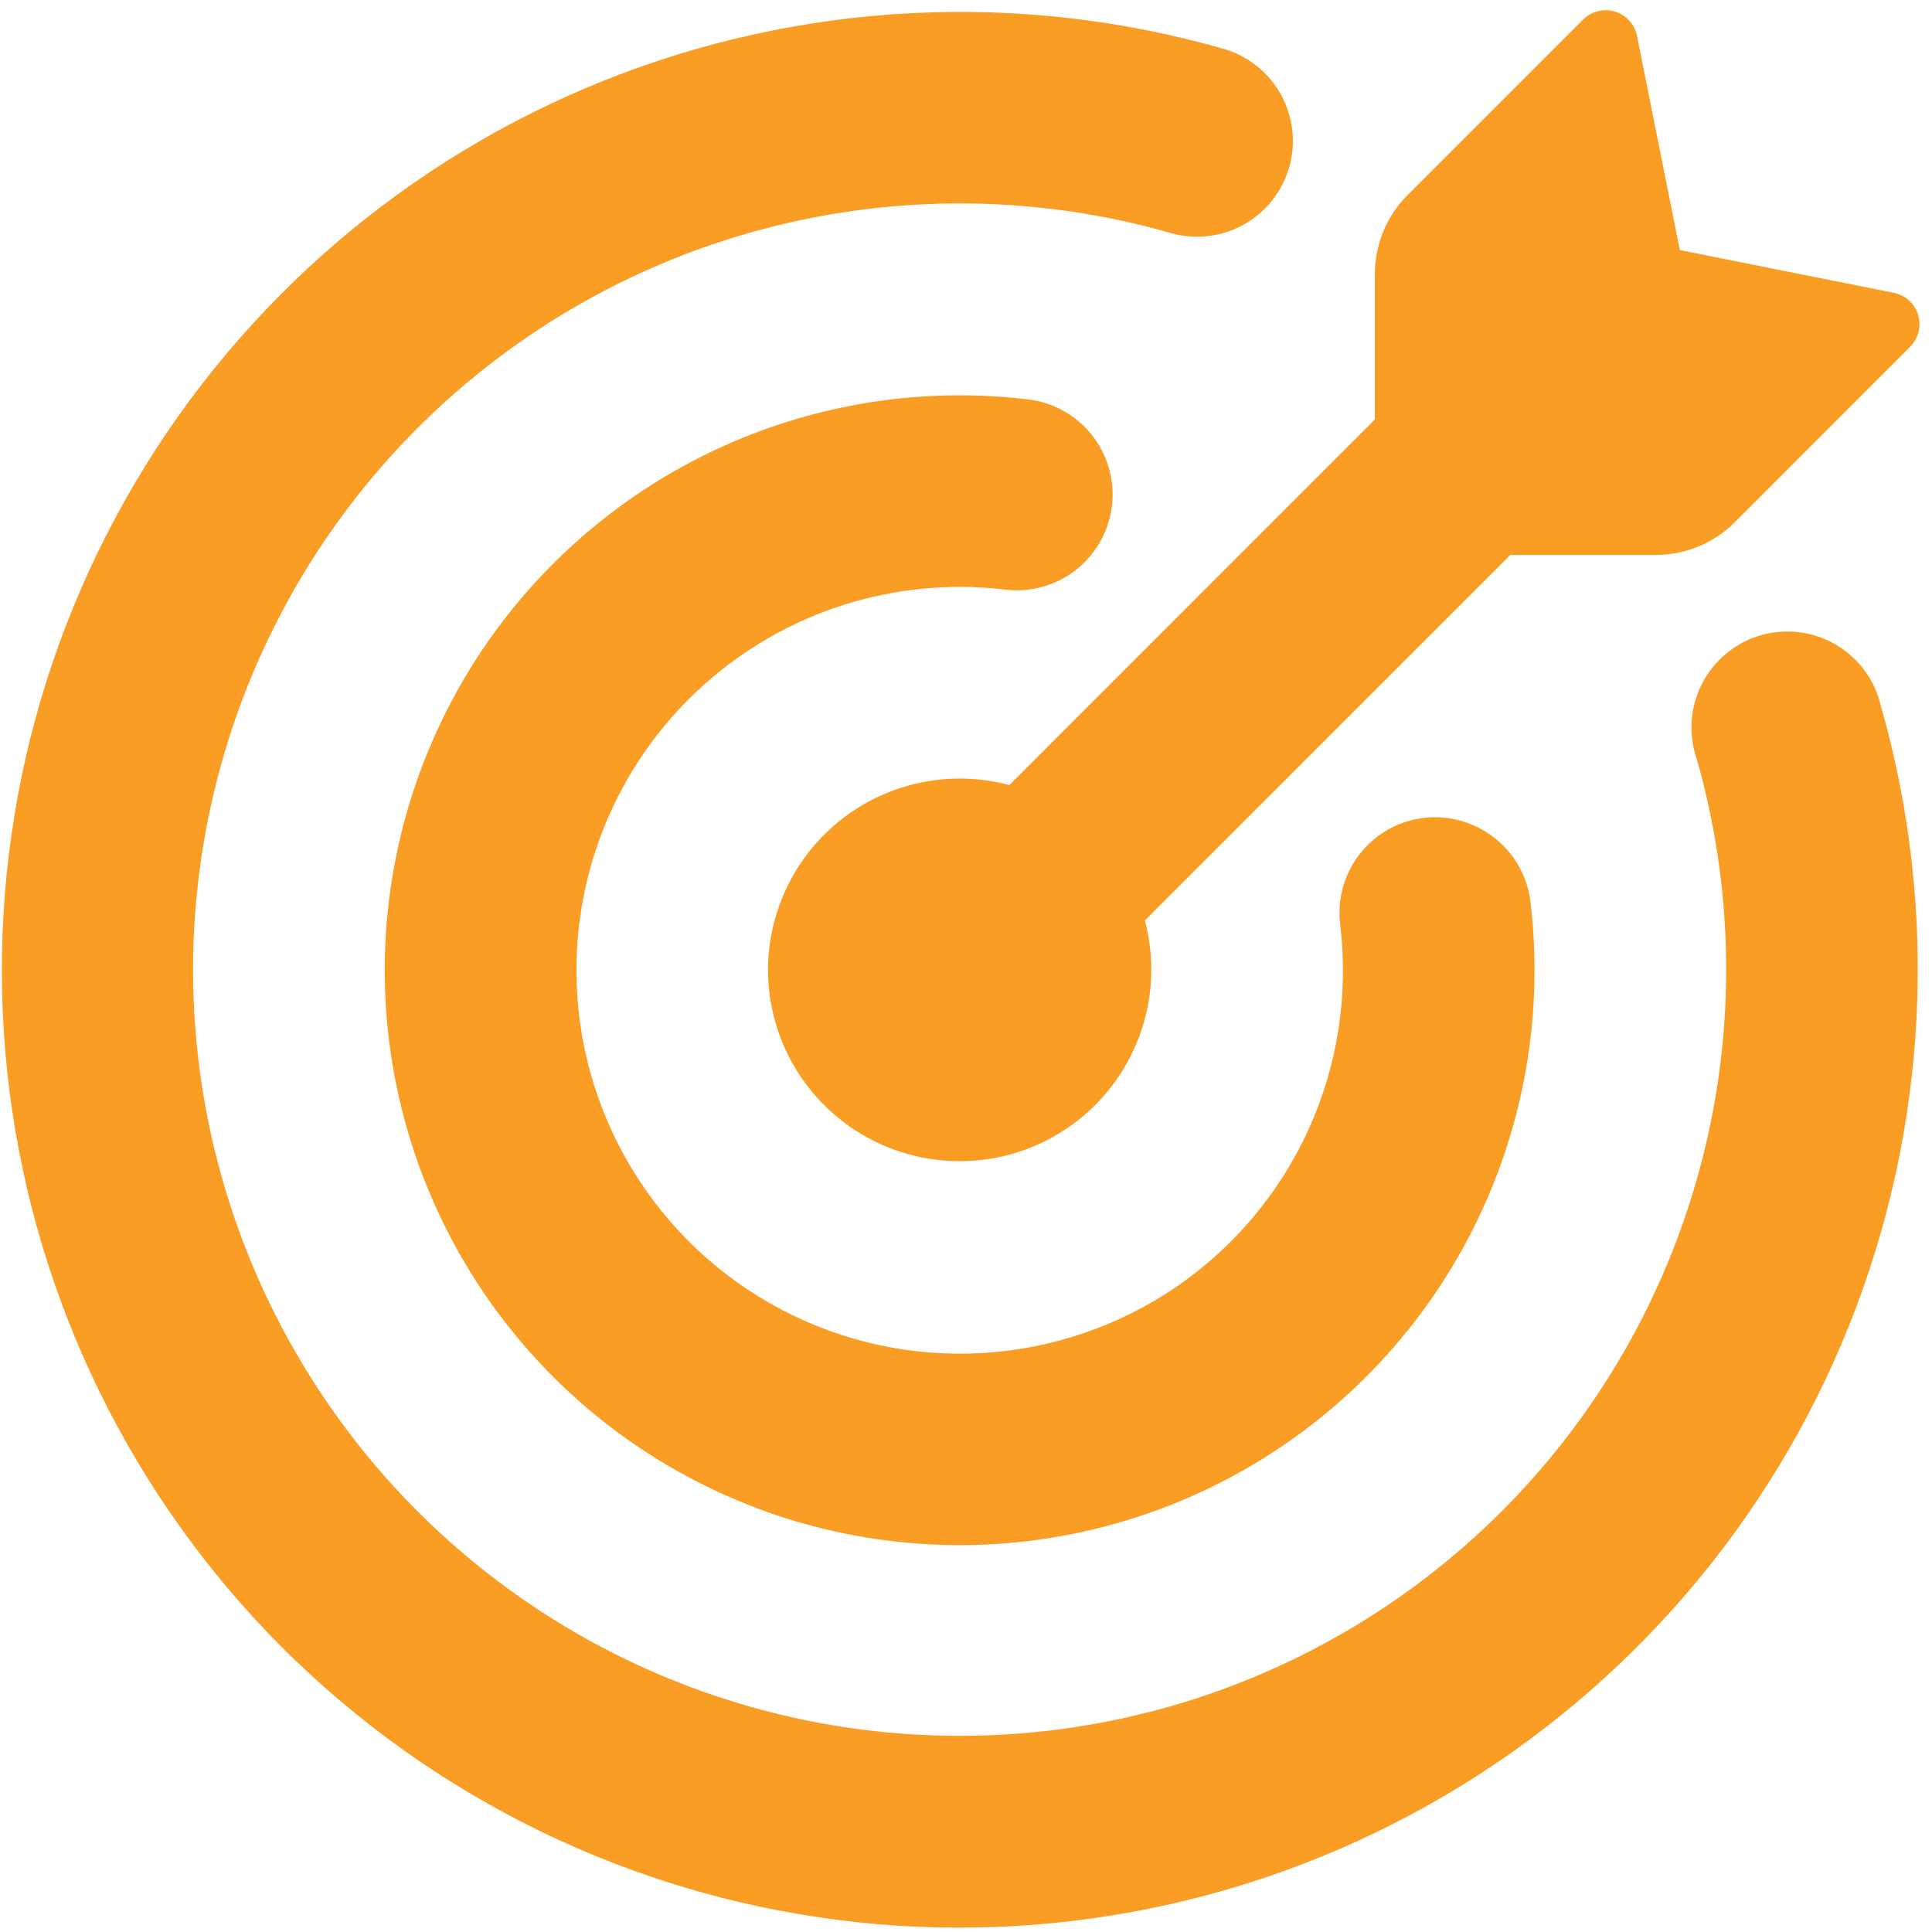
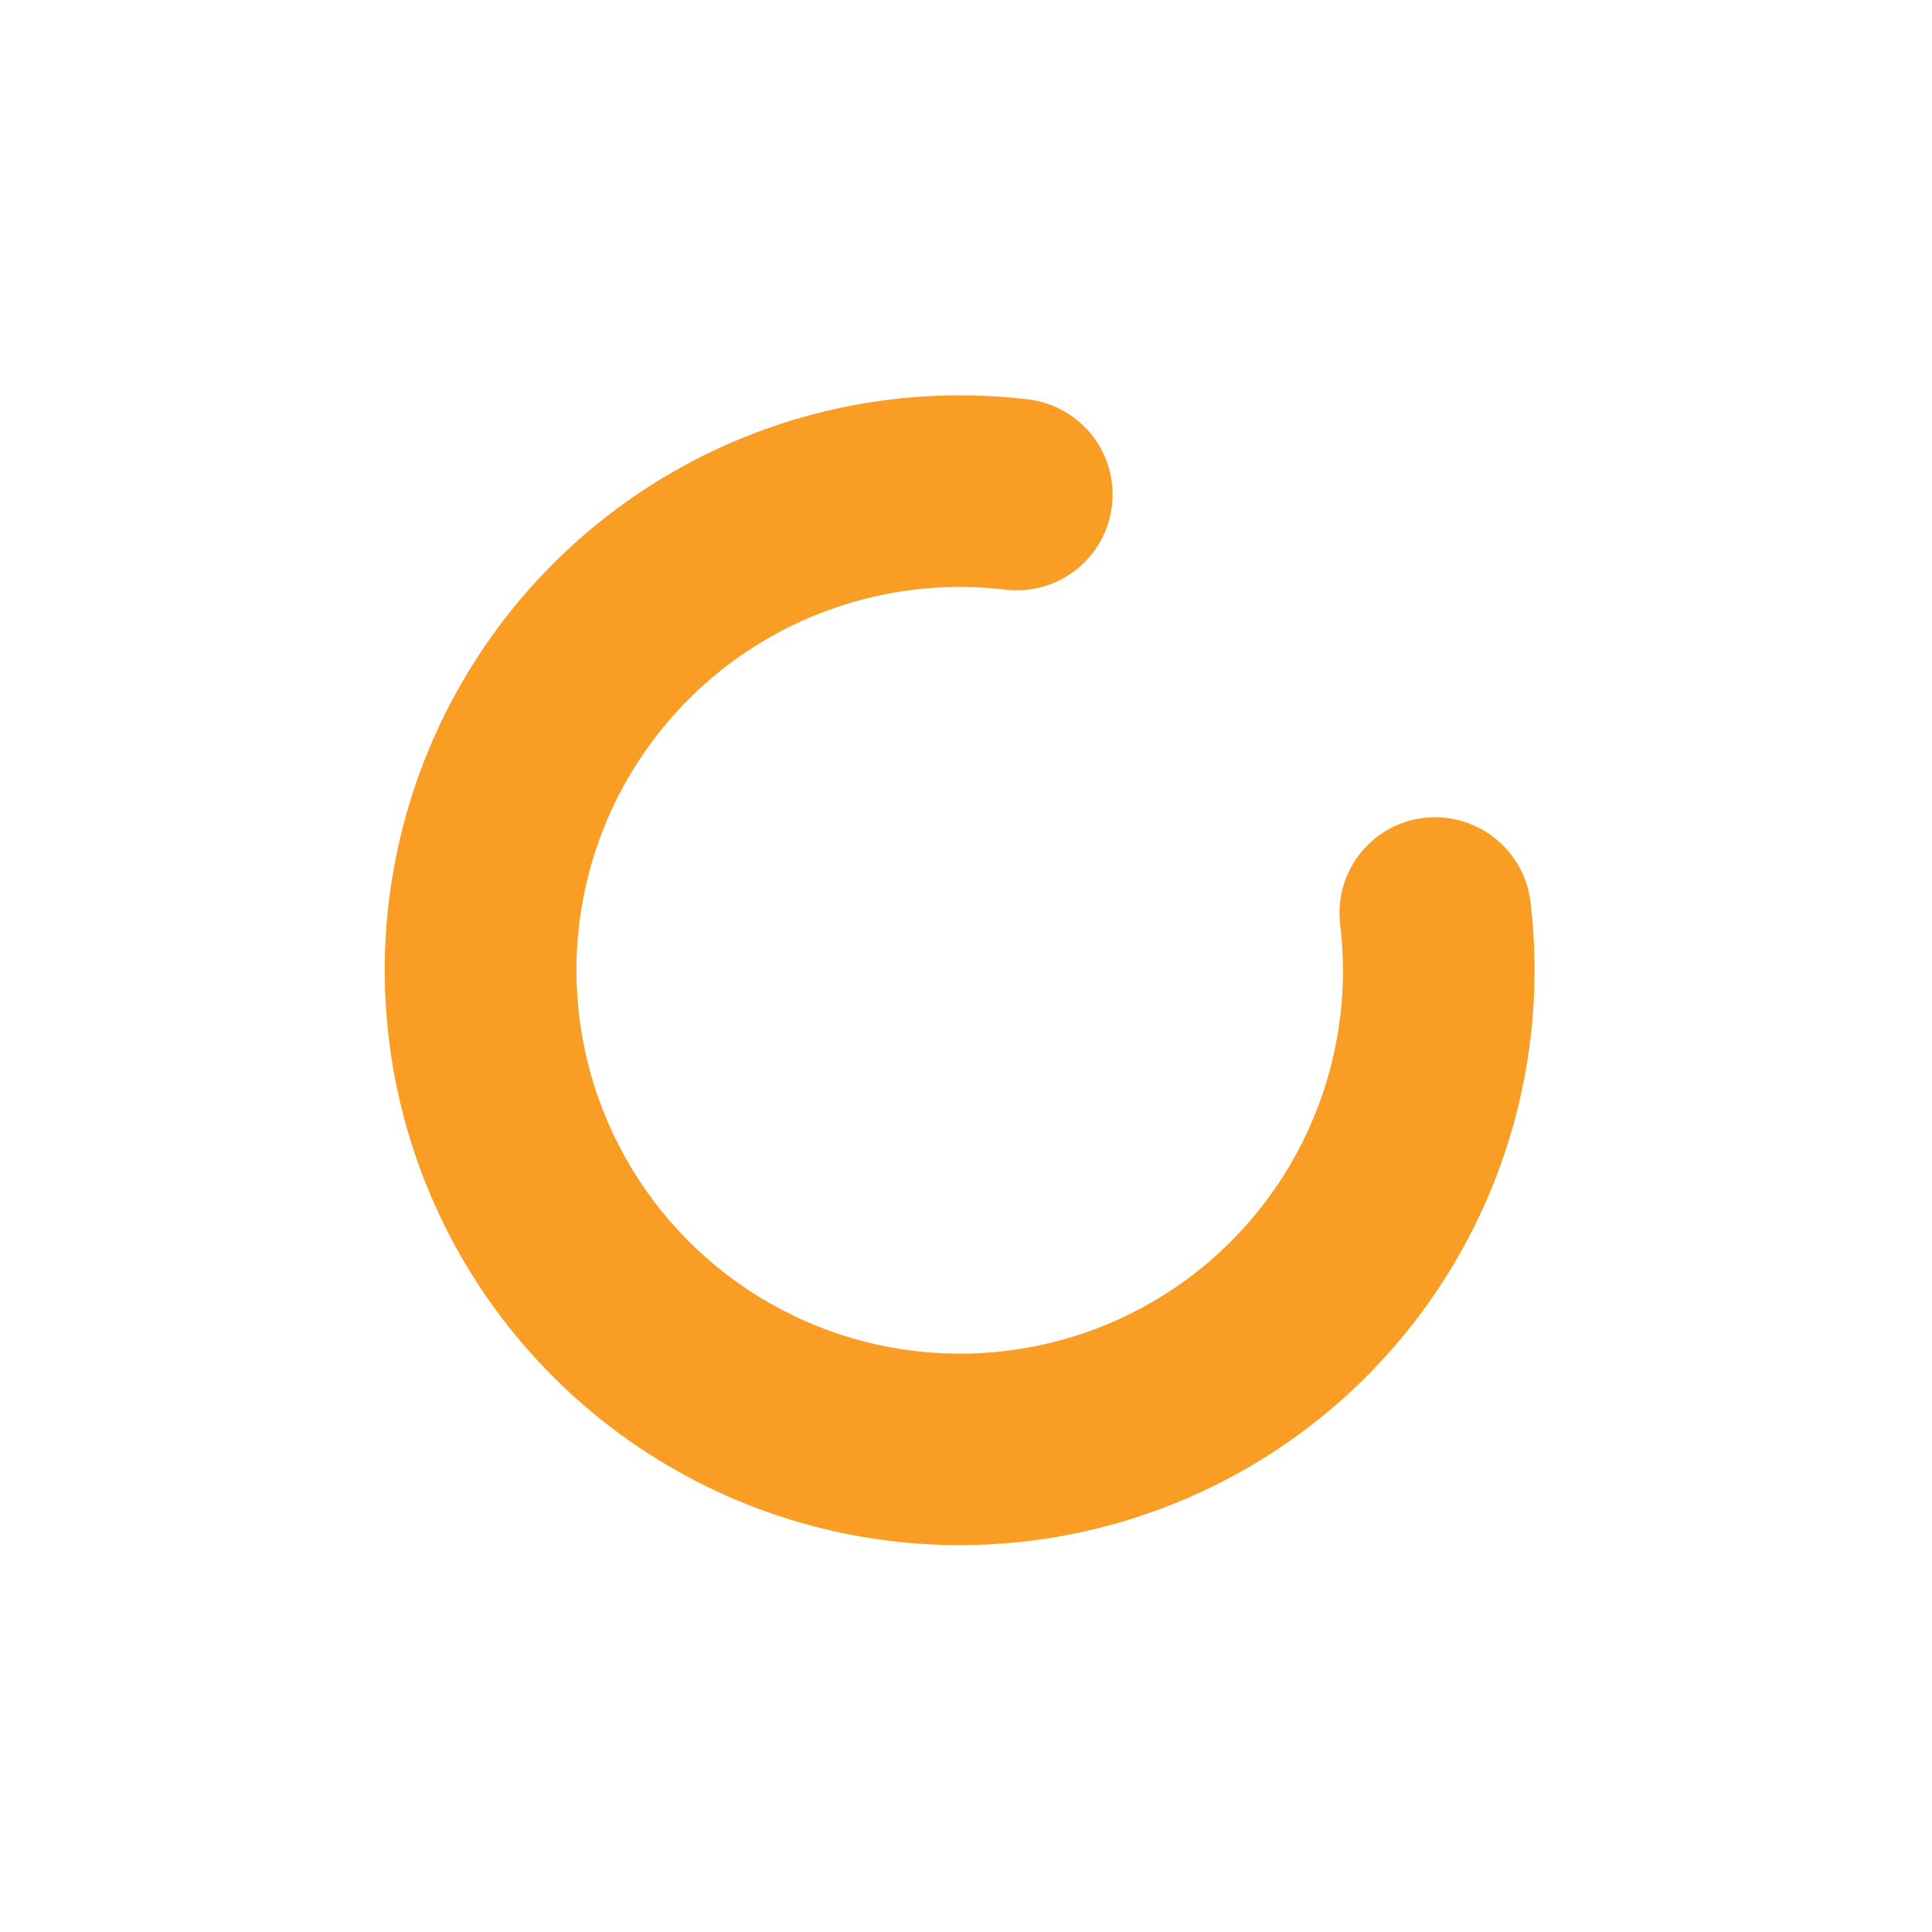
<svg xmlns="http://www.w3.org/2000/svg" width="105" height="105" viewBox="0 0 105 105" fill="none">
-   <path d="M91.294 13.588H91.287L102.924 15.914C103.549 16.039 104.063 16.497 104.244 17.115C104.335 17.415 104.343 17.735 104.267 18.039C104.191 18.343 104.034 18.622 103.813 18.844L94.28 28.384C93.139 29.523 91.594 30.162 89.982 30.162H82.08L62.222 50.027C62.601 51.457 62.671 52.952 62.427 54.412C62.182 55.871 61.63 57.262 60.806 58.491C59.983 59.721 58.906 60.76 57.649 61.541C56.392 62.322 54.983 62.825 53.516 63.019C52.049 63.212 50.557 63.091 49.141 62.663C47.724 62.235 46.415 61.51 45.301 60.536C44.187 59.562 43.293 58.362 42.678 57.016C42.064 55.669 41.744 54.208 41.739 52.728C41.74 51.13 42.109 49.554 42.816 48.121C43.523 46.689 44.55 45.438 45.818 44.465C47.086 43.493 48.56 42.825 50.127 42.513C51.694 42.201 53.312 42.254 54.855 42.667L74.72 22.795V14.9C74.72 13.289 75.359 11.741 76.498 10.602L86.038 1.062C86.26 0.841 86.539 0.684 86.843 0.608C87.147 0.532 87.467 0.54 87.767 0.632C88.385 0.812 88.843 1.326 88.968 1.951L91.294 13.588Z" fill="#F99D25" />
-   <path d="M10.492 52.728C10.499 58.685 11.784 64.572 14.259 69.99C16.735 75.409 20.344 80.233 24.842 84.138C29.341 88.044 34.625 90.939 40.337 92.628C46.05 94.318 52.058 94.762 57.957 93.932C63.856 93.102 69.509 91.017 74.533 87.816C79.558 84.616 83.838 80.376 87.084 75.38C90.33 70.386 92.467 64.752 93.352 58.861C94.236 52.97 93.846 46.958 92.209 41.23C91.979 40.561 91.888 39.852 91.941 39.146C91.994 38.441 92.19 37.753 92.517 37.126C92.844 36.498 93.295 35.944 93.843 35.497C94.391 35.049 95.025 34.718 95.705 34.523C96.385 34.328 97.098 34.274 97.8 34.364C98.502 34.453 99.178 34.684 99.788 35.043C100.397 35.403 100.927 35.882 101.346 36.453C101.764 37.023 102.062 37.673 102.221 38.362C105.391 49.455 104.789 61.285 100.51 71.999C96.23 82.712 88.515 91.701 78.575 97.556C68.635 103.411 57.033 105.801 45.588 104.351C34.143 102.901 23.504 97.692 15.339 89.542C7.183 81.379 1.968 70.739 0.515 59.291C-0.939 47.844 1.45 36.238 7.307 26.295C13.164 16.353 22.157 8.637 32.874 4.359C43.591 0.081 55.425 -0.517 66.519 2.659C67.839 3.046 68.954 3.939 69.618 5.144C70.282 6.349 70.442 7.769 70.064 9.092C69.685 10.415 68.797 11.534 67.596 12.205C66.394 12.876 64.976 13.044 63.651 12.672C57.447 10.892 50.916 10.578 44.57 11.753C38.224 12.928 32.238 15.562 27.084 19.446C21.93 23.33 17.748 28.358 14.869 34.133C11.99 39.909 10.492 46.275 10.492 52.728Z" fill="#F99D25" />
  <path d="M31.328 52.728C31.328 56.523 32.365 60.246 34.325 63.495C36.286 66.745 39.097 69.397 42.455 71.166C45.812 72.935 49.589 73.754 53.378 73.535C57.167 73.315 60.824 72.065 63.955 69.92C67.085 67.769 69.567 64.803 71.134 61.344C72.7 57.884 73.291 54.062 72.842 50.291C72.721 49.376 72.846 48.445 73.204 47.594C73.561 46.743 74.14 46.003 74.879 45.45C75.618 44.897 76.491 44.55 77.409 44.447C78.326 44.343 79.254 44.486 80.098 44.861C80.942 45.231 81.672 45.818 82.215 46.562C82.757 47.306 83.093 48.18 83.188 49.096C83.942 55.541 82.672 62.06 79.553 67.749C76.434 73.439 71.621 78.016 65.783 80.846C59.945 83.676 53.37 84.618 46.972 83.542C40.573 82.466 34.669 79.424 30.078 74.84C25.486 70.256 22.436 64.356 21.35 57.959C20.264 51.563 21.196 44.986 24.017 39.144C26.839 33.301 31.409 28.482 37.093 25.354C42.778 22.227 49.295 20.946 55.74 21.691C56.431 21.755 57.101 21.956 57.712 22.283C58.324 22.609 58.864 23.054 59.301 23.592C59.738 24.13 60.063 24.75 60.258 25.415C60.452 26.08 60.512 26.778 60.433 27.466C60.355 28.155 60.14 28.821 59.8 29.425C59.461 30.03 59.004 30.56 58.457 30.986C57.91 31.412 57.284 31.724 56.615 31.904C55.946 32.085 55.247 32.13 54.56 32.036C51.642 31.698 48.684 31.98 45.883 32.865C43.081 33.75 40.498 35.218 38.304 37.172C36.11 39.127 34.354 41.523 33.151 44.204C31.949 46.885 31.328 49.79 31.328 52.728Z" fill="#F99D25" />
</svg>